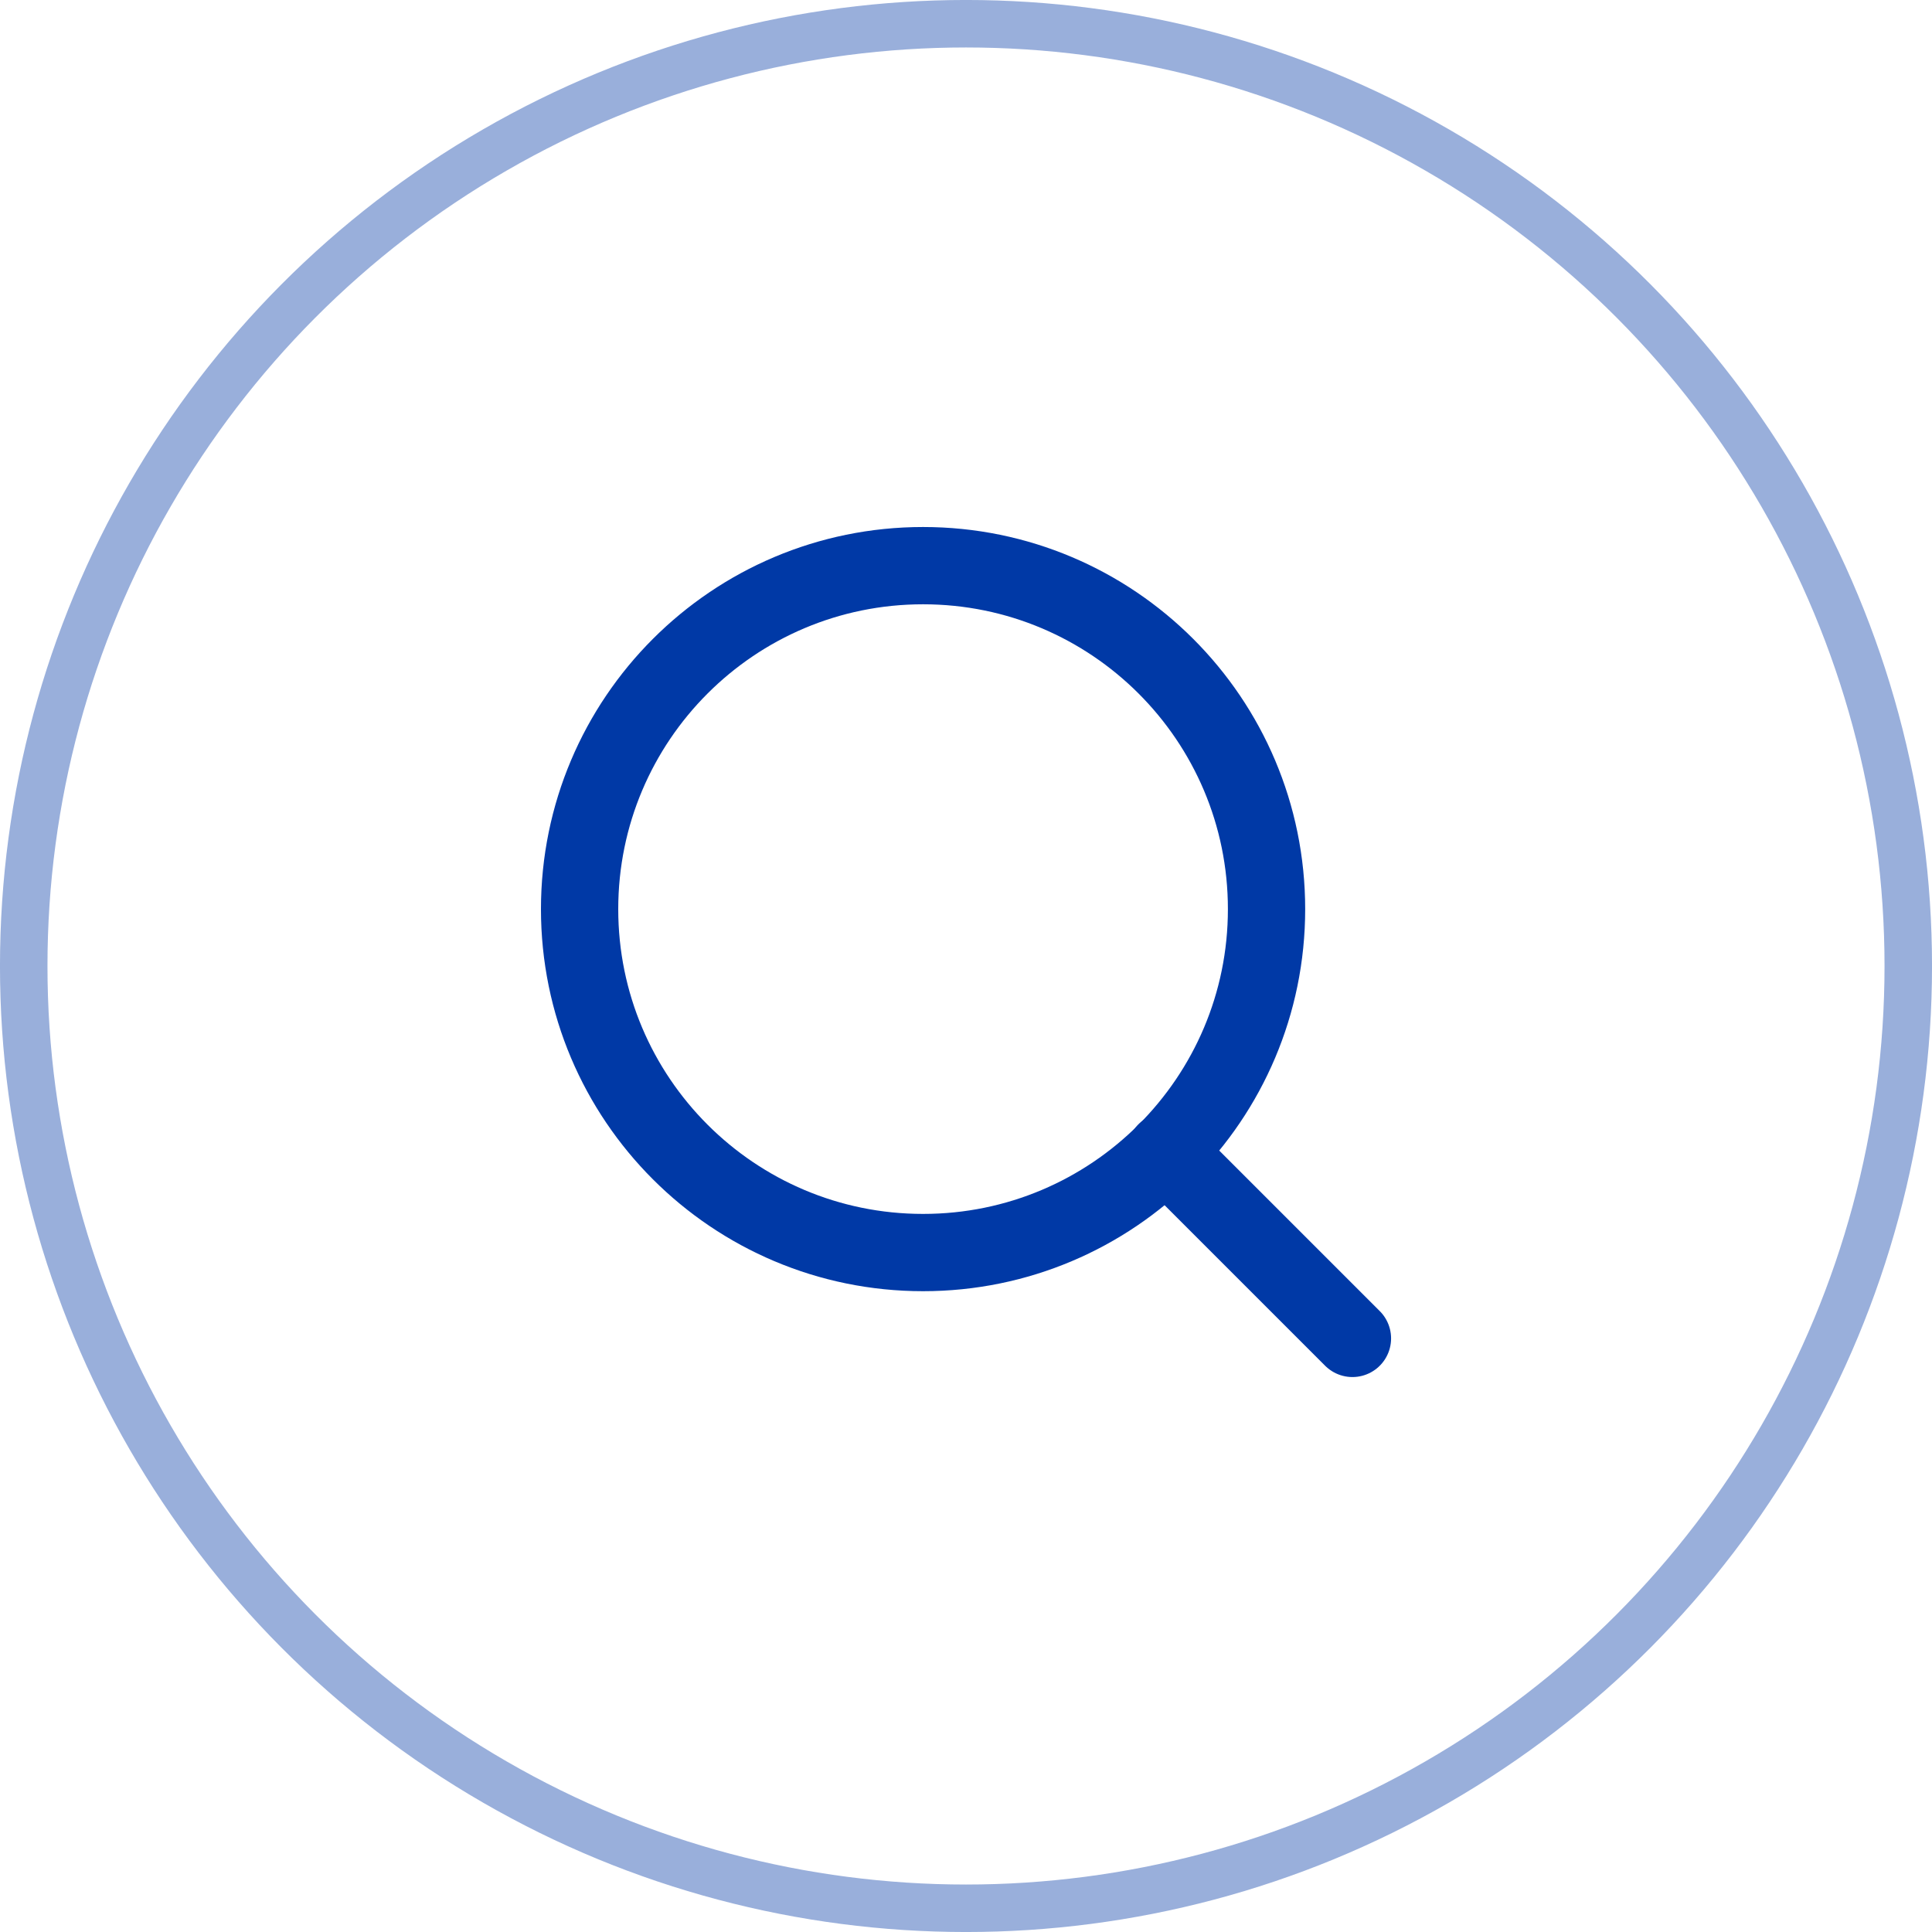
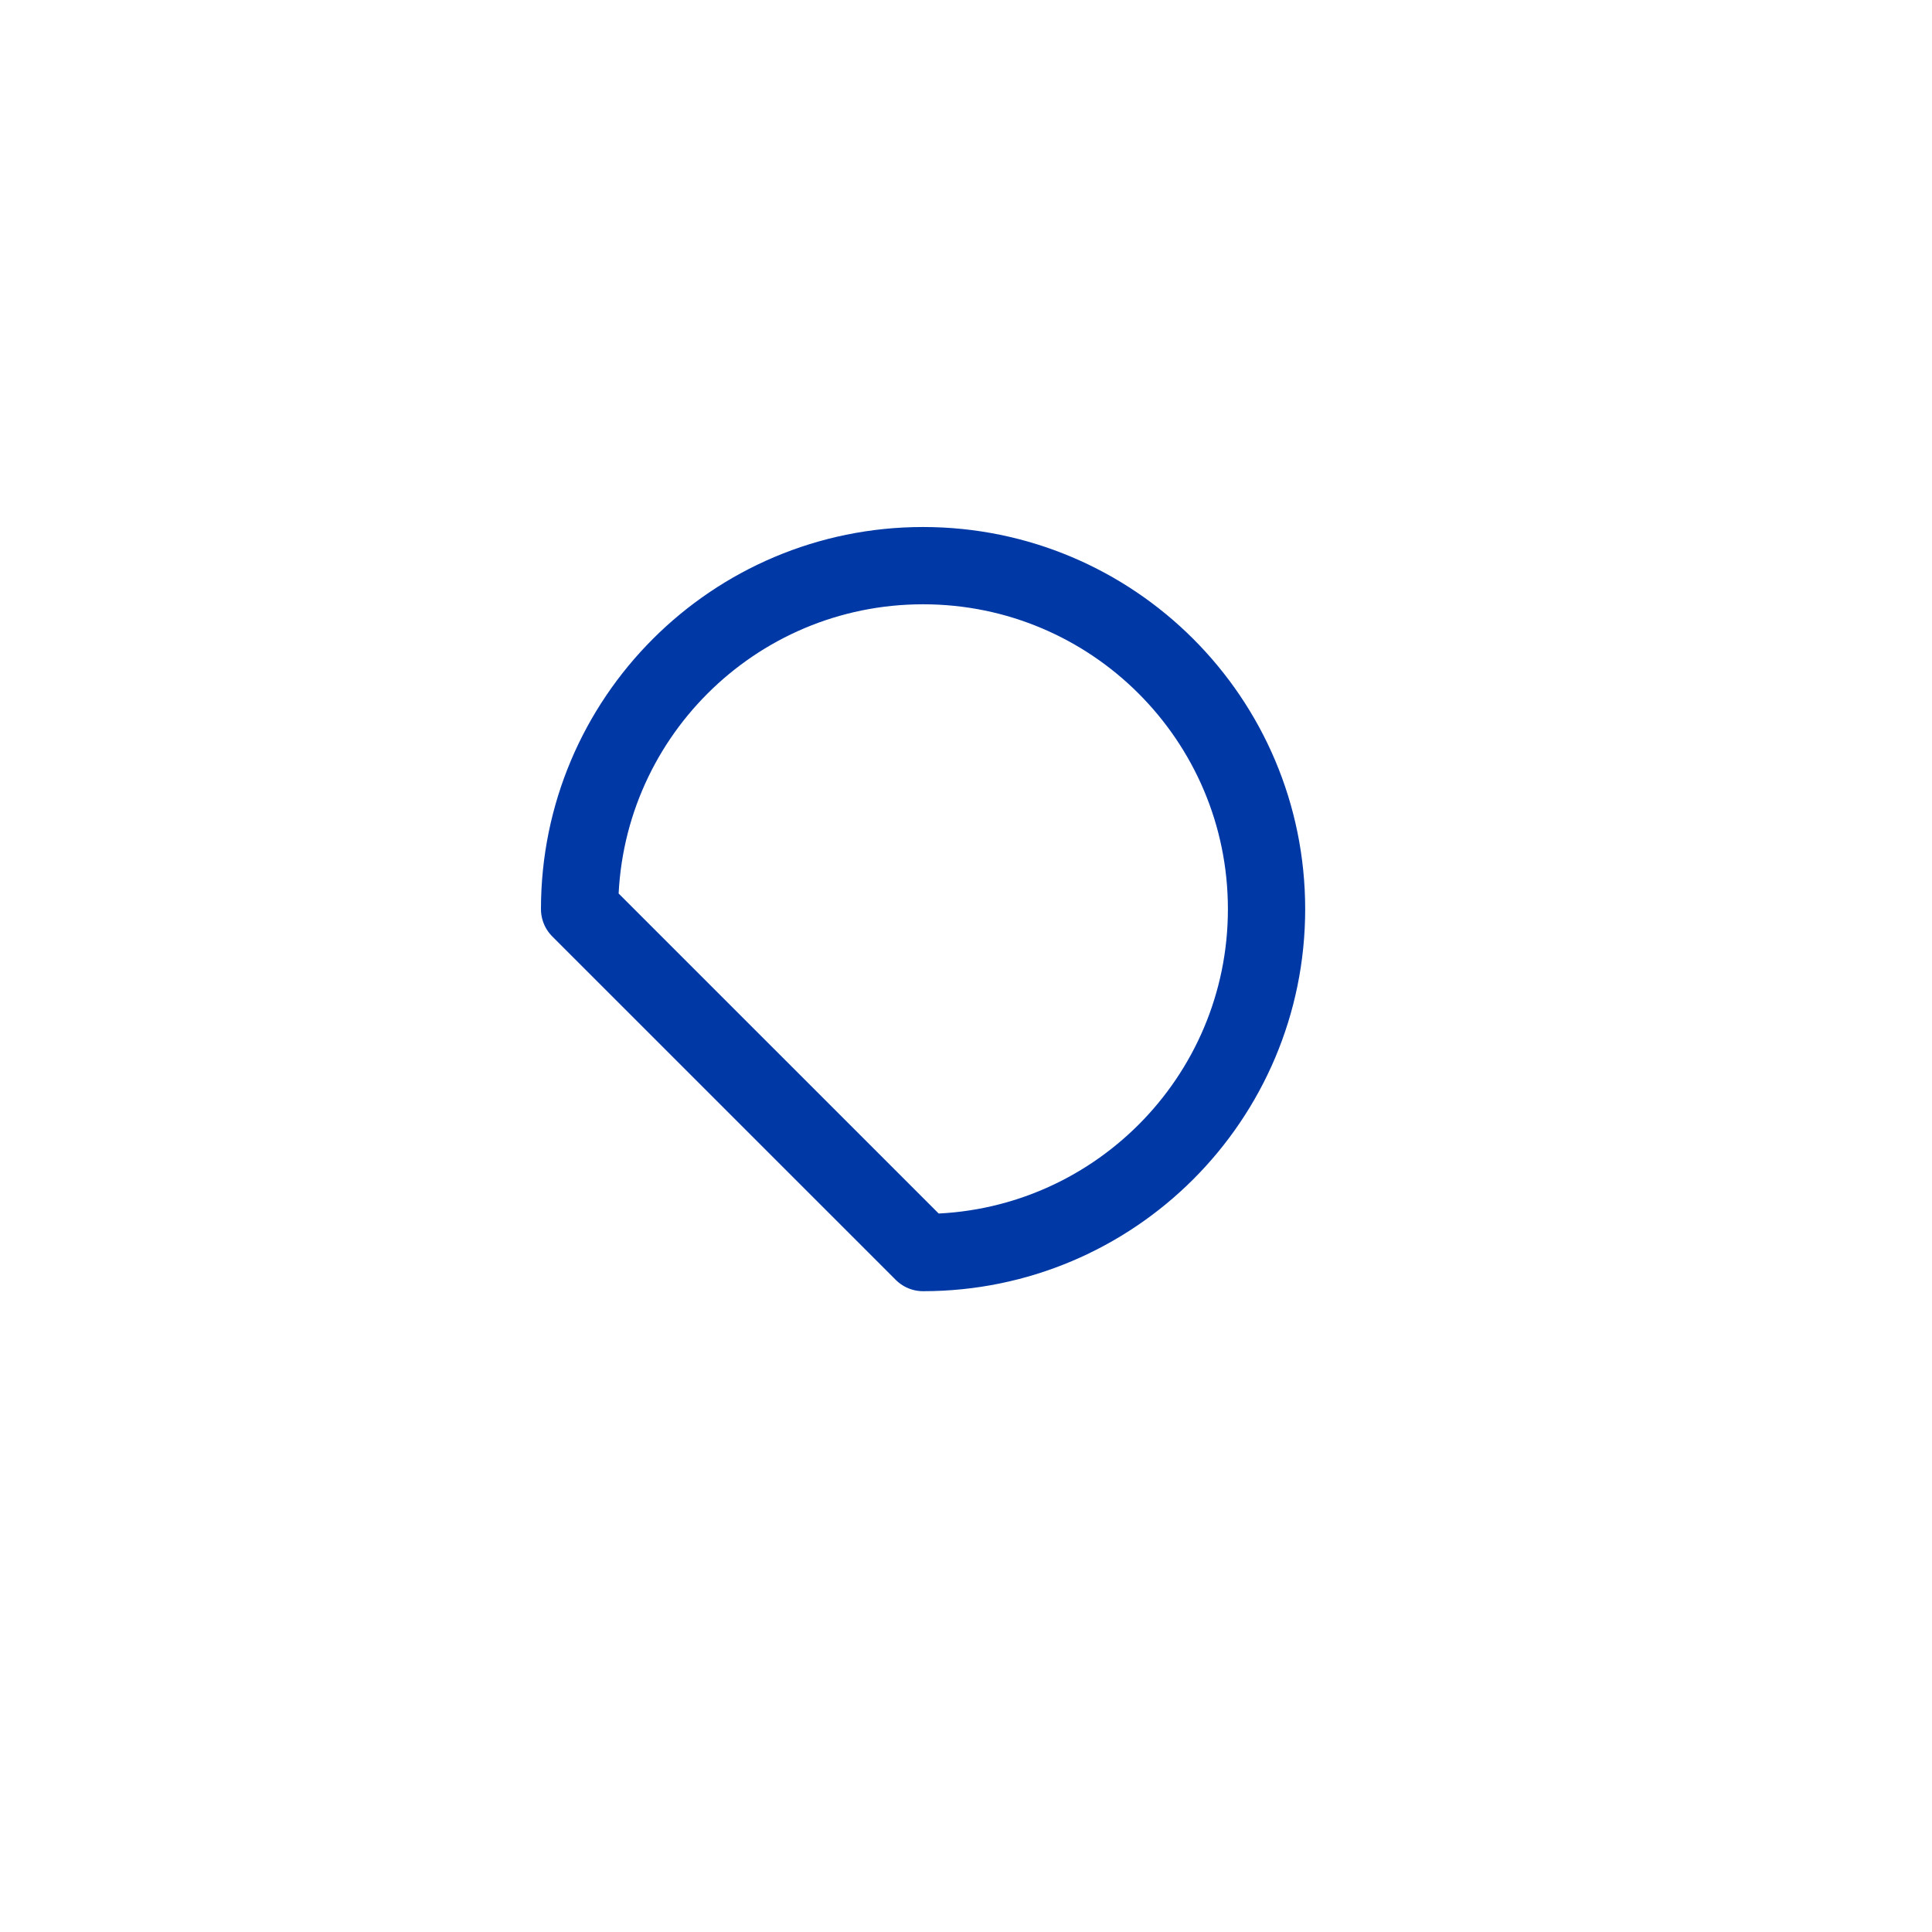
<svg xmlns="http://www.w3.org/2000/svg" width="50" height="50" viewBox="0 0 50 50" fill="none">
-   <circle cx="25" cy="25" r="24.386" stroke="#0039A6" stroke-opacity="0.4" stroke-width="1.229" />
-   <path d="M23.889 32.416C28.798 32.416 32.778 28.437 32.778 23.528C32.778 18.618 28.798 14.639 23.889 14.639C18.98 14.639 15 18.618 15 23.528C15 28.437 18.98 32.416 23.889 32.416Z" stroke="#0039A6" stroke-width="2" stroke-linecap="round" stroke-linejoin="round" />
-   <path d="M35.001 34.638L30.168 29.805" stroke="#0039A6" stroke-width="2" stroke-linecap="round" stroke-linejoin="round" />
+   <path d="M23.889 32.416C28.798 32.416 32.778 28.437 32.778 23.528C32.778 18.618 28.798 14.639 23.889 14.639C18.98 14.639 15 18.618 15 23.528Z" stroke="#0039A6" stroke-width="2" stroke-linecap="round" stroke-linejoin="round" />
</svg>